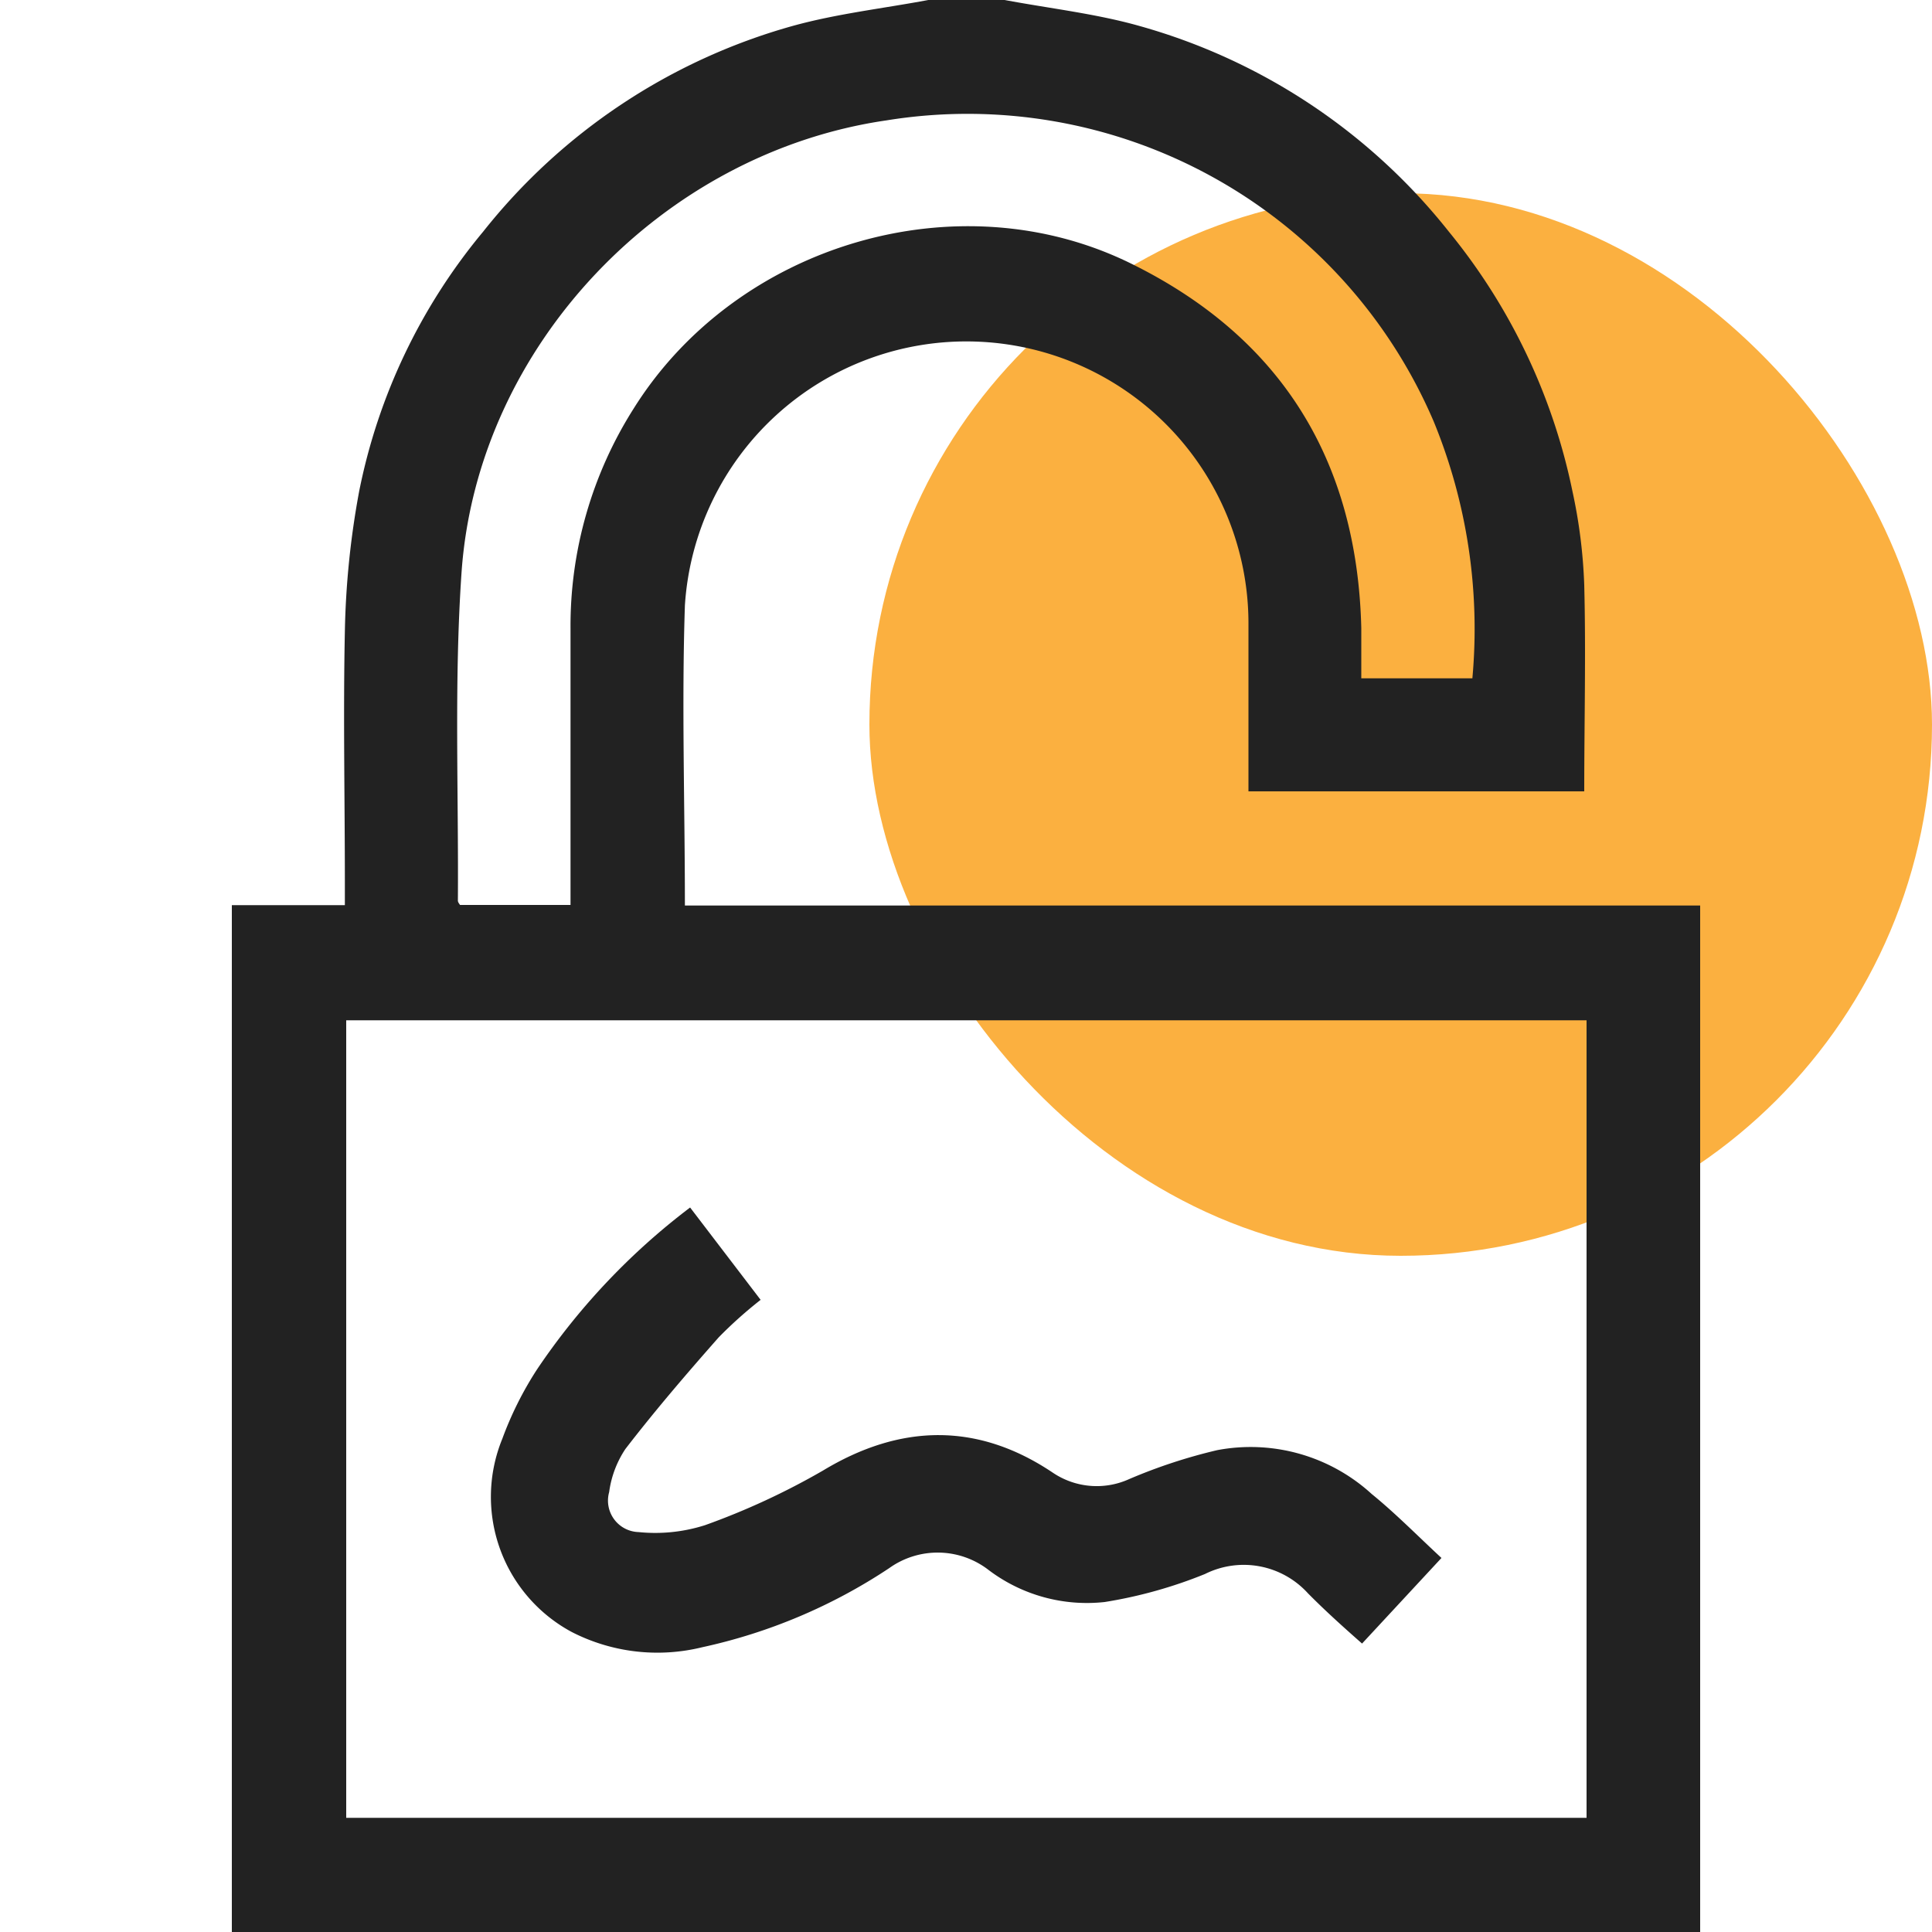
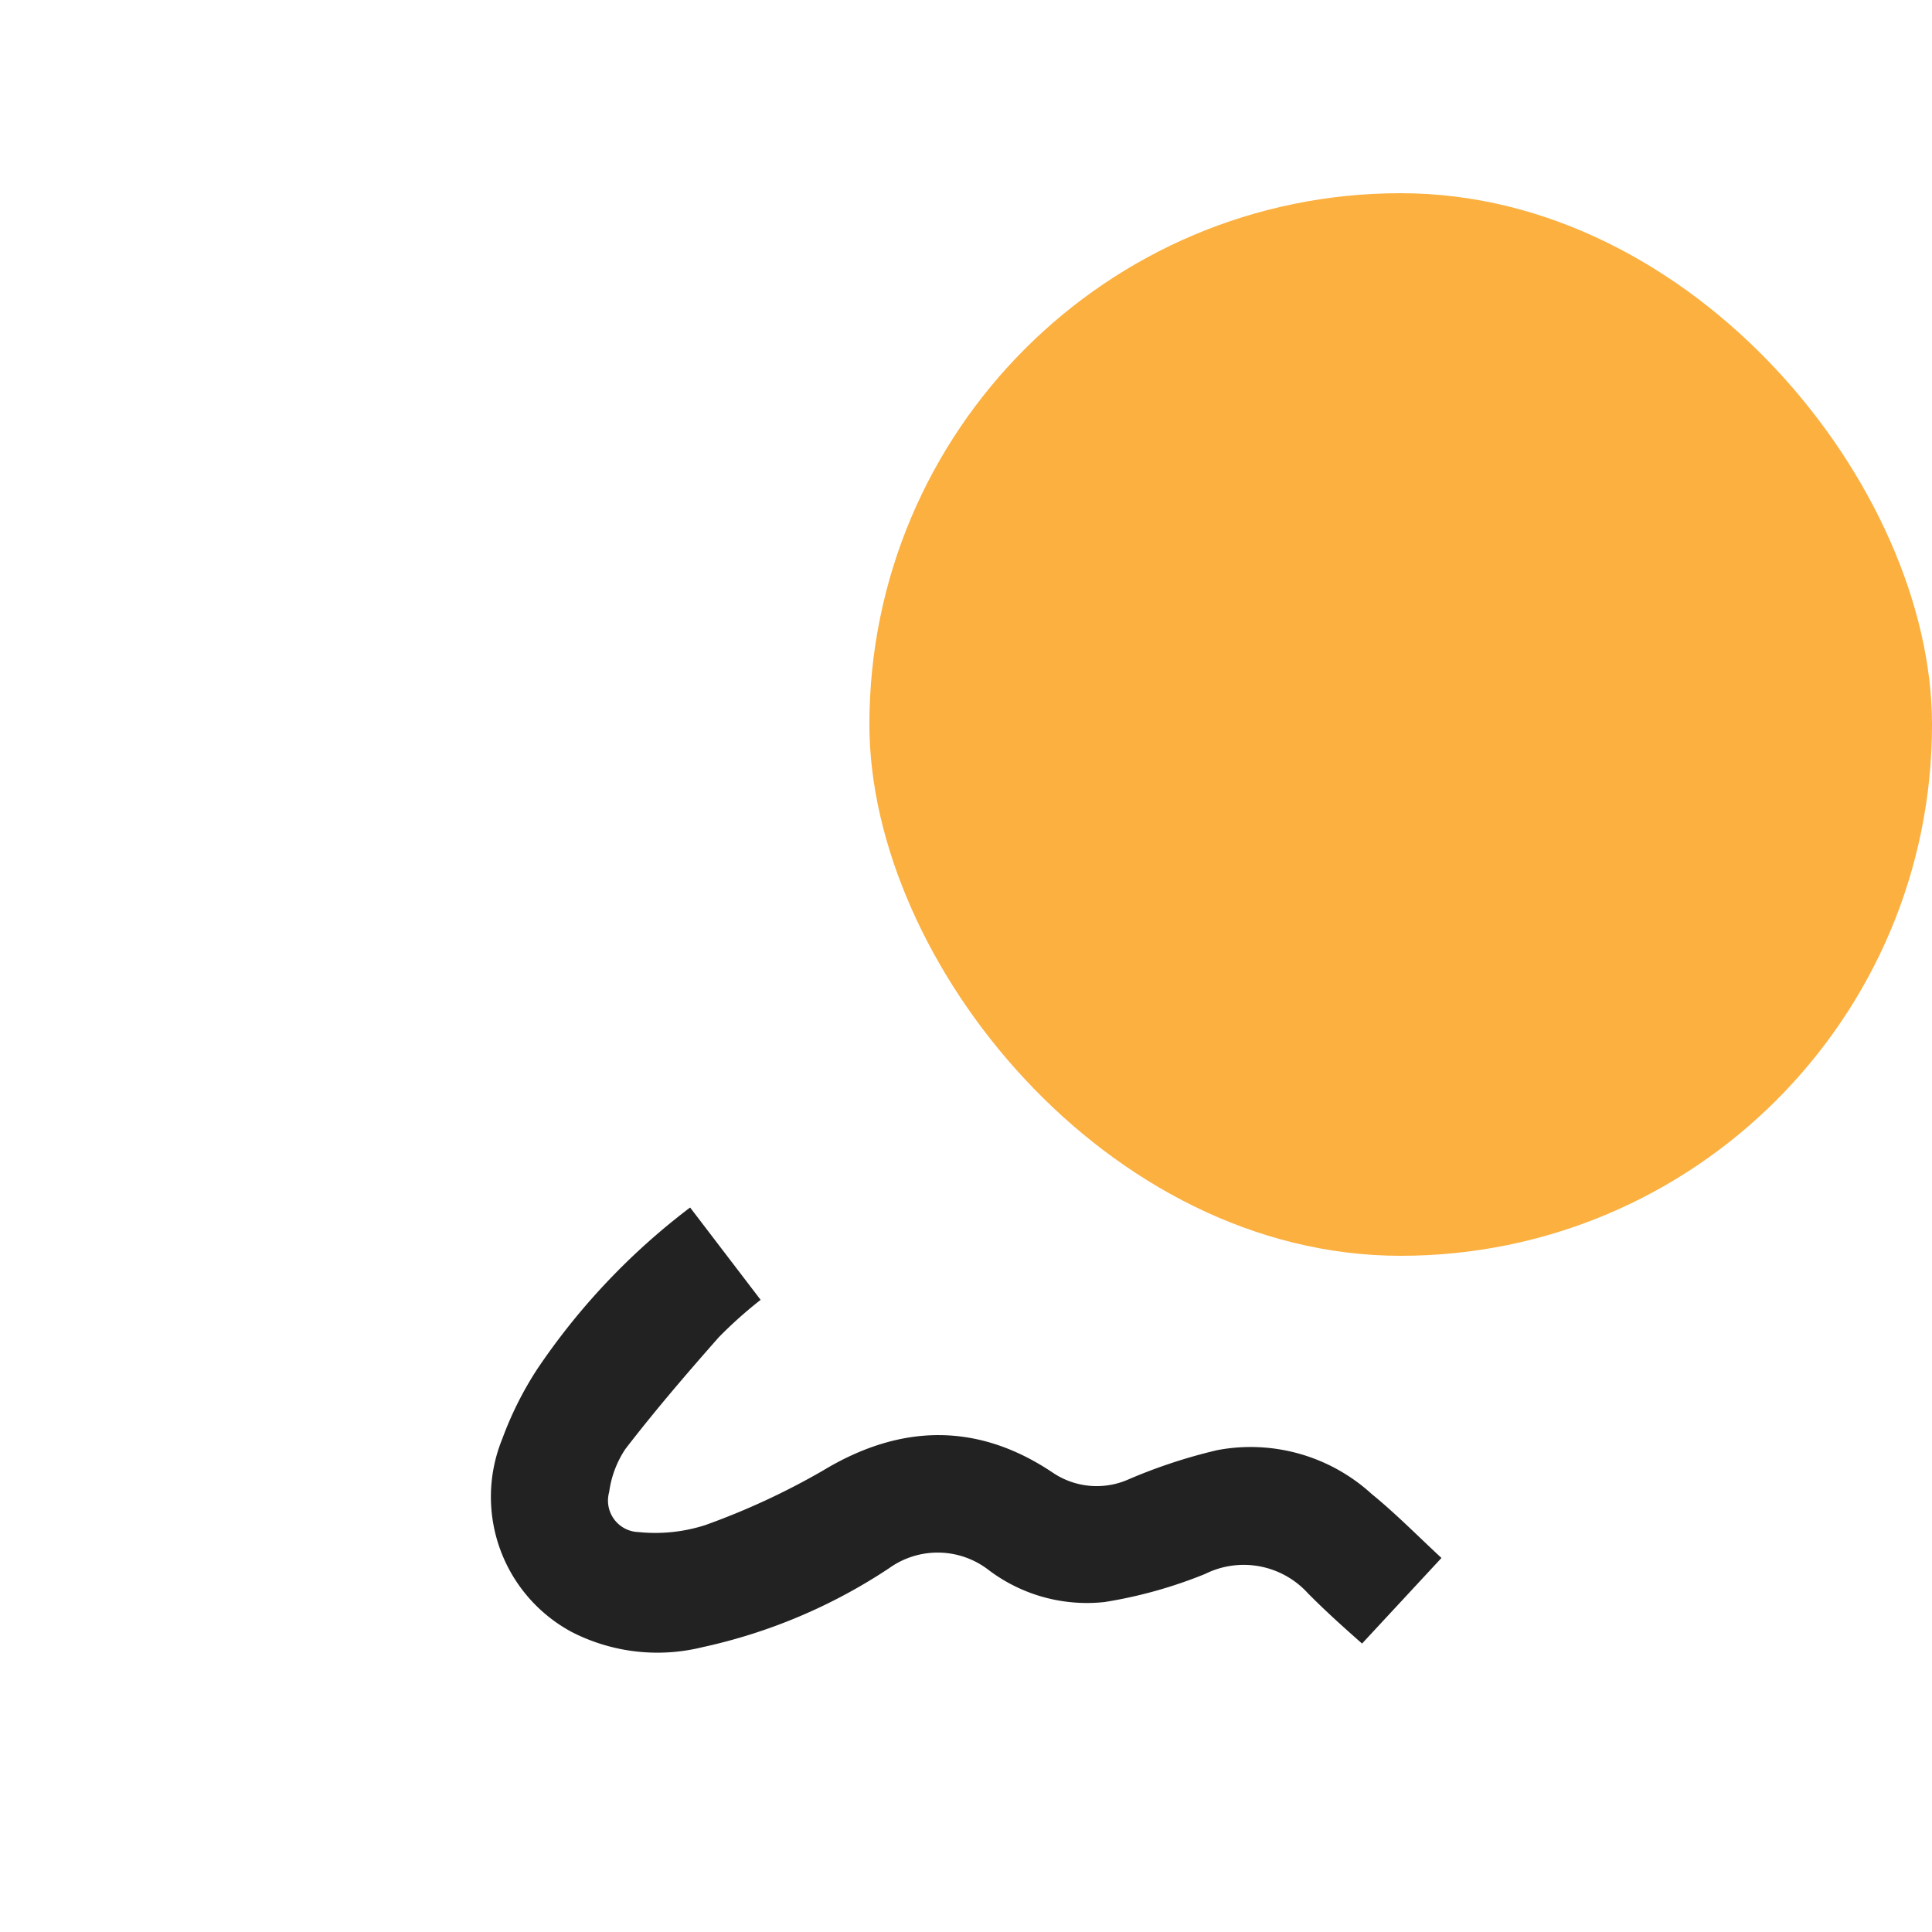
<svg xmlns="http://www.w3.org/2000/svg" id="design" viewBox="0 0 100 100">
  <defs>
    <style>.cls-1{fill:#fbb040;}.cls-2{fill:#222;}</style>
  </defs>
  <rect class="cls-1" x="45" y="10" width="55" height="55" rx="27.5" />
-   <path class="cls-2" d="M52,0c2.35.44,4.75.71,7,1.35A31.13,31.13,0,0,1,75,12a31.09,31.09,0,0,1,6.39,13.43A27.08,27.08,0,0,1,82,30.29c.09,3.54,0,7.08,0,10.67H64.62V40c0-2.6,0-5.2,0-7.81a14.6,14.6,0,0,0-29.17-.85c-.17,5.14,0,10.29,0,15.53H88V100H12V46.85h5.85V45.68c0-4.33-.09-8.66,0-13a44,44,0,0,1,.74-7.25A30.22,30.22,0,0,1,25,12,31.11,31.11,0,0,1,41,1.35C43.3.71,45.7.44,48.05,0ZM82.12,52.81H17.92V94.09h64.2Zm-5.91-17.7a28.26,28.26,0,0,0-2-13.29A26.24,26.24,0,0,0,45.89,6.23c-11.61,1.68-21.18,11.67-22,23.39-.39,5.64-.15,11.32-.19,17,0,.08.08.17.11.22h5.72V32.53a21,21,0,0,1,3.26-11.37c5.32-8.52,16.81-11.94,25.77-7.51,7.77,3.83,11.69,10.2,11.9,18.86,0,.87,0,1.73,0,2.6Z" />
  <path class="cls-2" d="M35.72,62.5l3.65,4.78a22.45,22.45,0,0,0-2.16,1.93C35.55,71.09,33.91,73,32.37,75a5.28,5.28,0,0,0-.84,2.23,1.63,1.63,0,0,0,1.52,2.07,8.48,8.48,0,0,0,3.45-.36,37.39,37.39,0,0,0,6.09-2.82c4-2.42,8-2.52,11.91.11a4.06,4.06,0,0,0,3.94.33A27.68,27.68,0,0,1,63,75.06,9.29,9.29,0,0,1,71,77.33c1.23,1,2.37,2.16,3.61,3.31l-4.11,4.43c-1-.88-1.92-1.71-2.8-2.6a4.49,4.49,0,0,0-5.33-1,23.72,23.72,0,0,1-5.19,1.45,8.43,8.43,0,0,1-6-1.65,4.31,4.31,0,0,0-5.16-.1,28.34,28.34,0,0,1-9.67,4.09,9.71,9.71,0,0,1-6.76-.79,7.94,7.94,0,0,1-3.59-10,17.88,17.88,0,0,1,1.79-3.58A35,35,0,0,1,35.72,62.5Z" />
</svg>